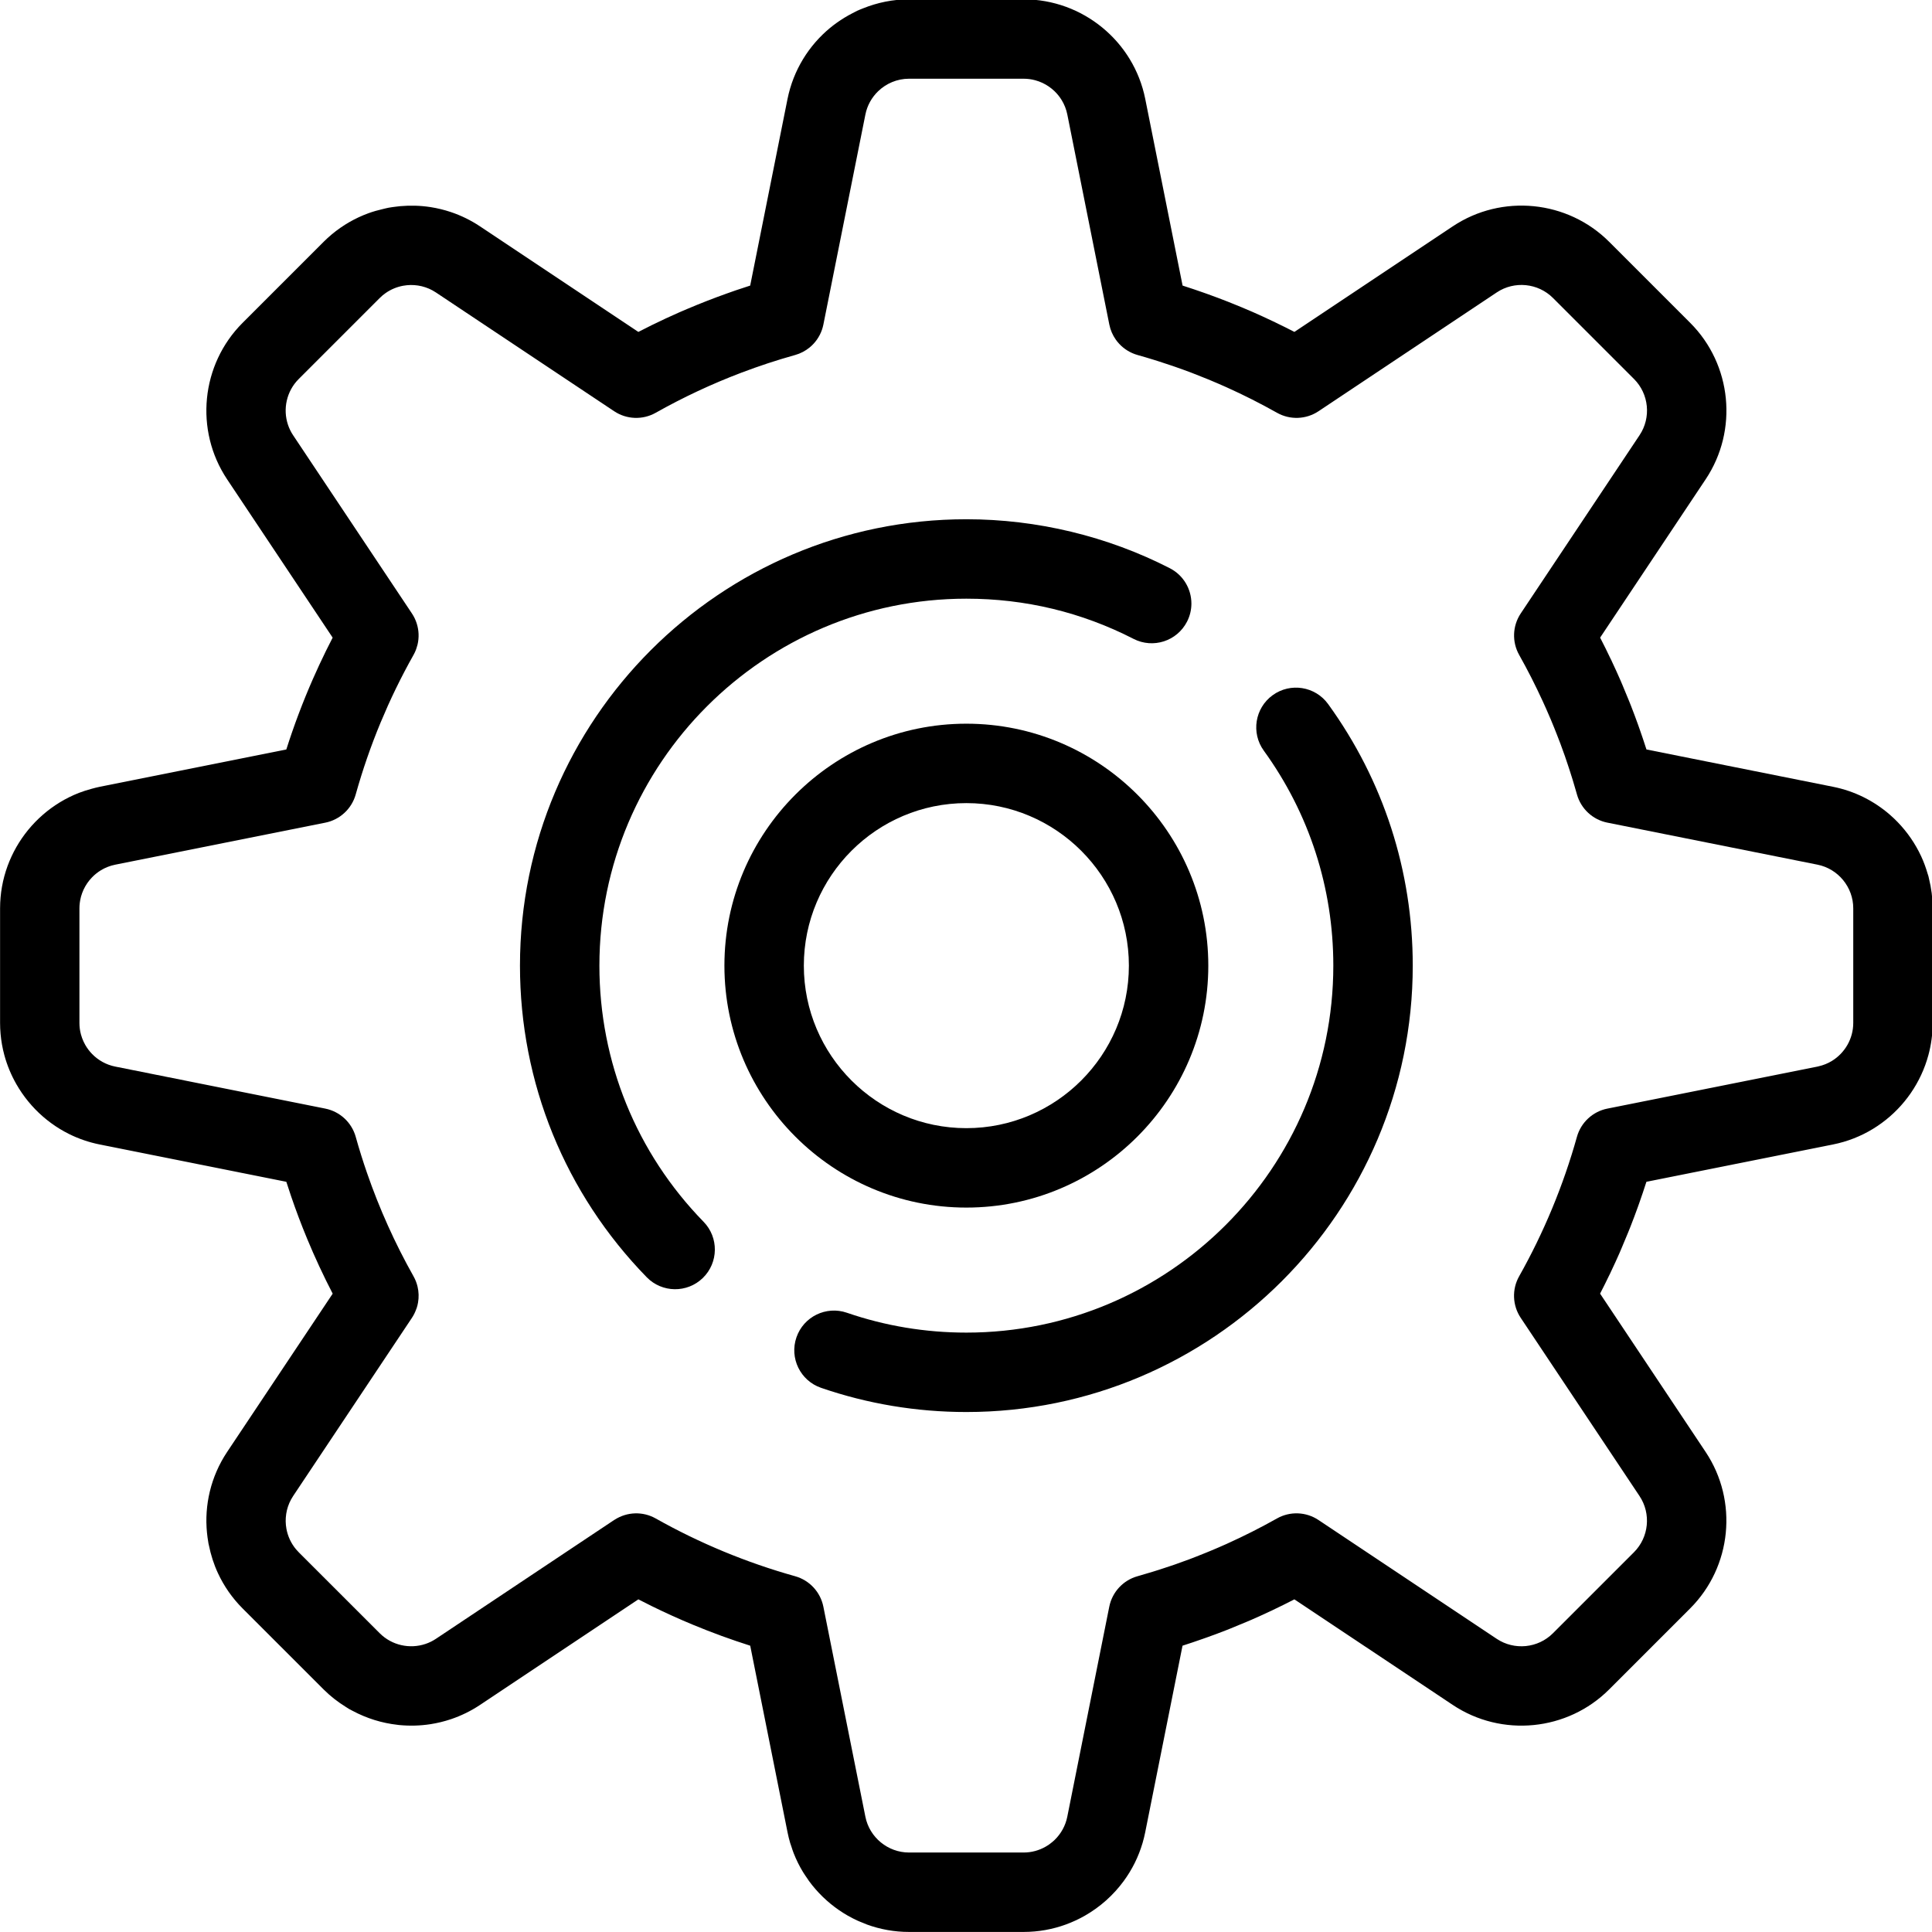
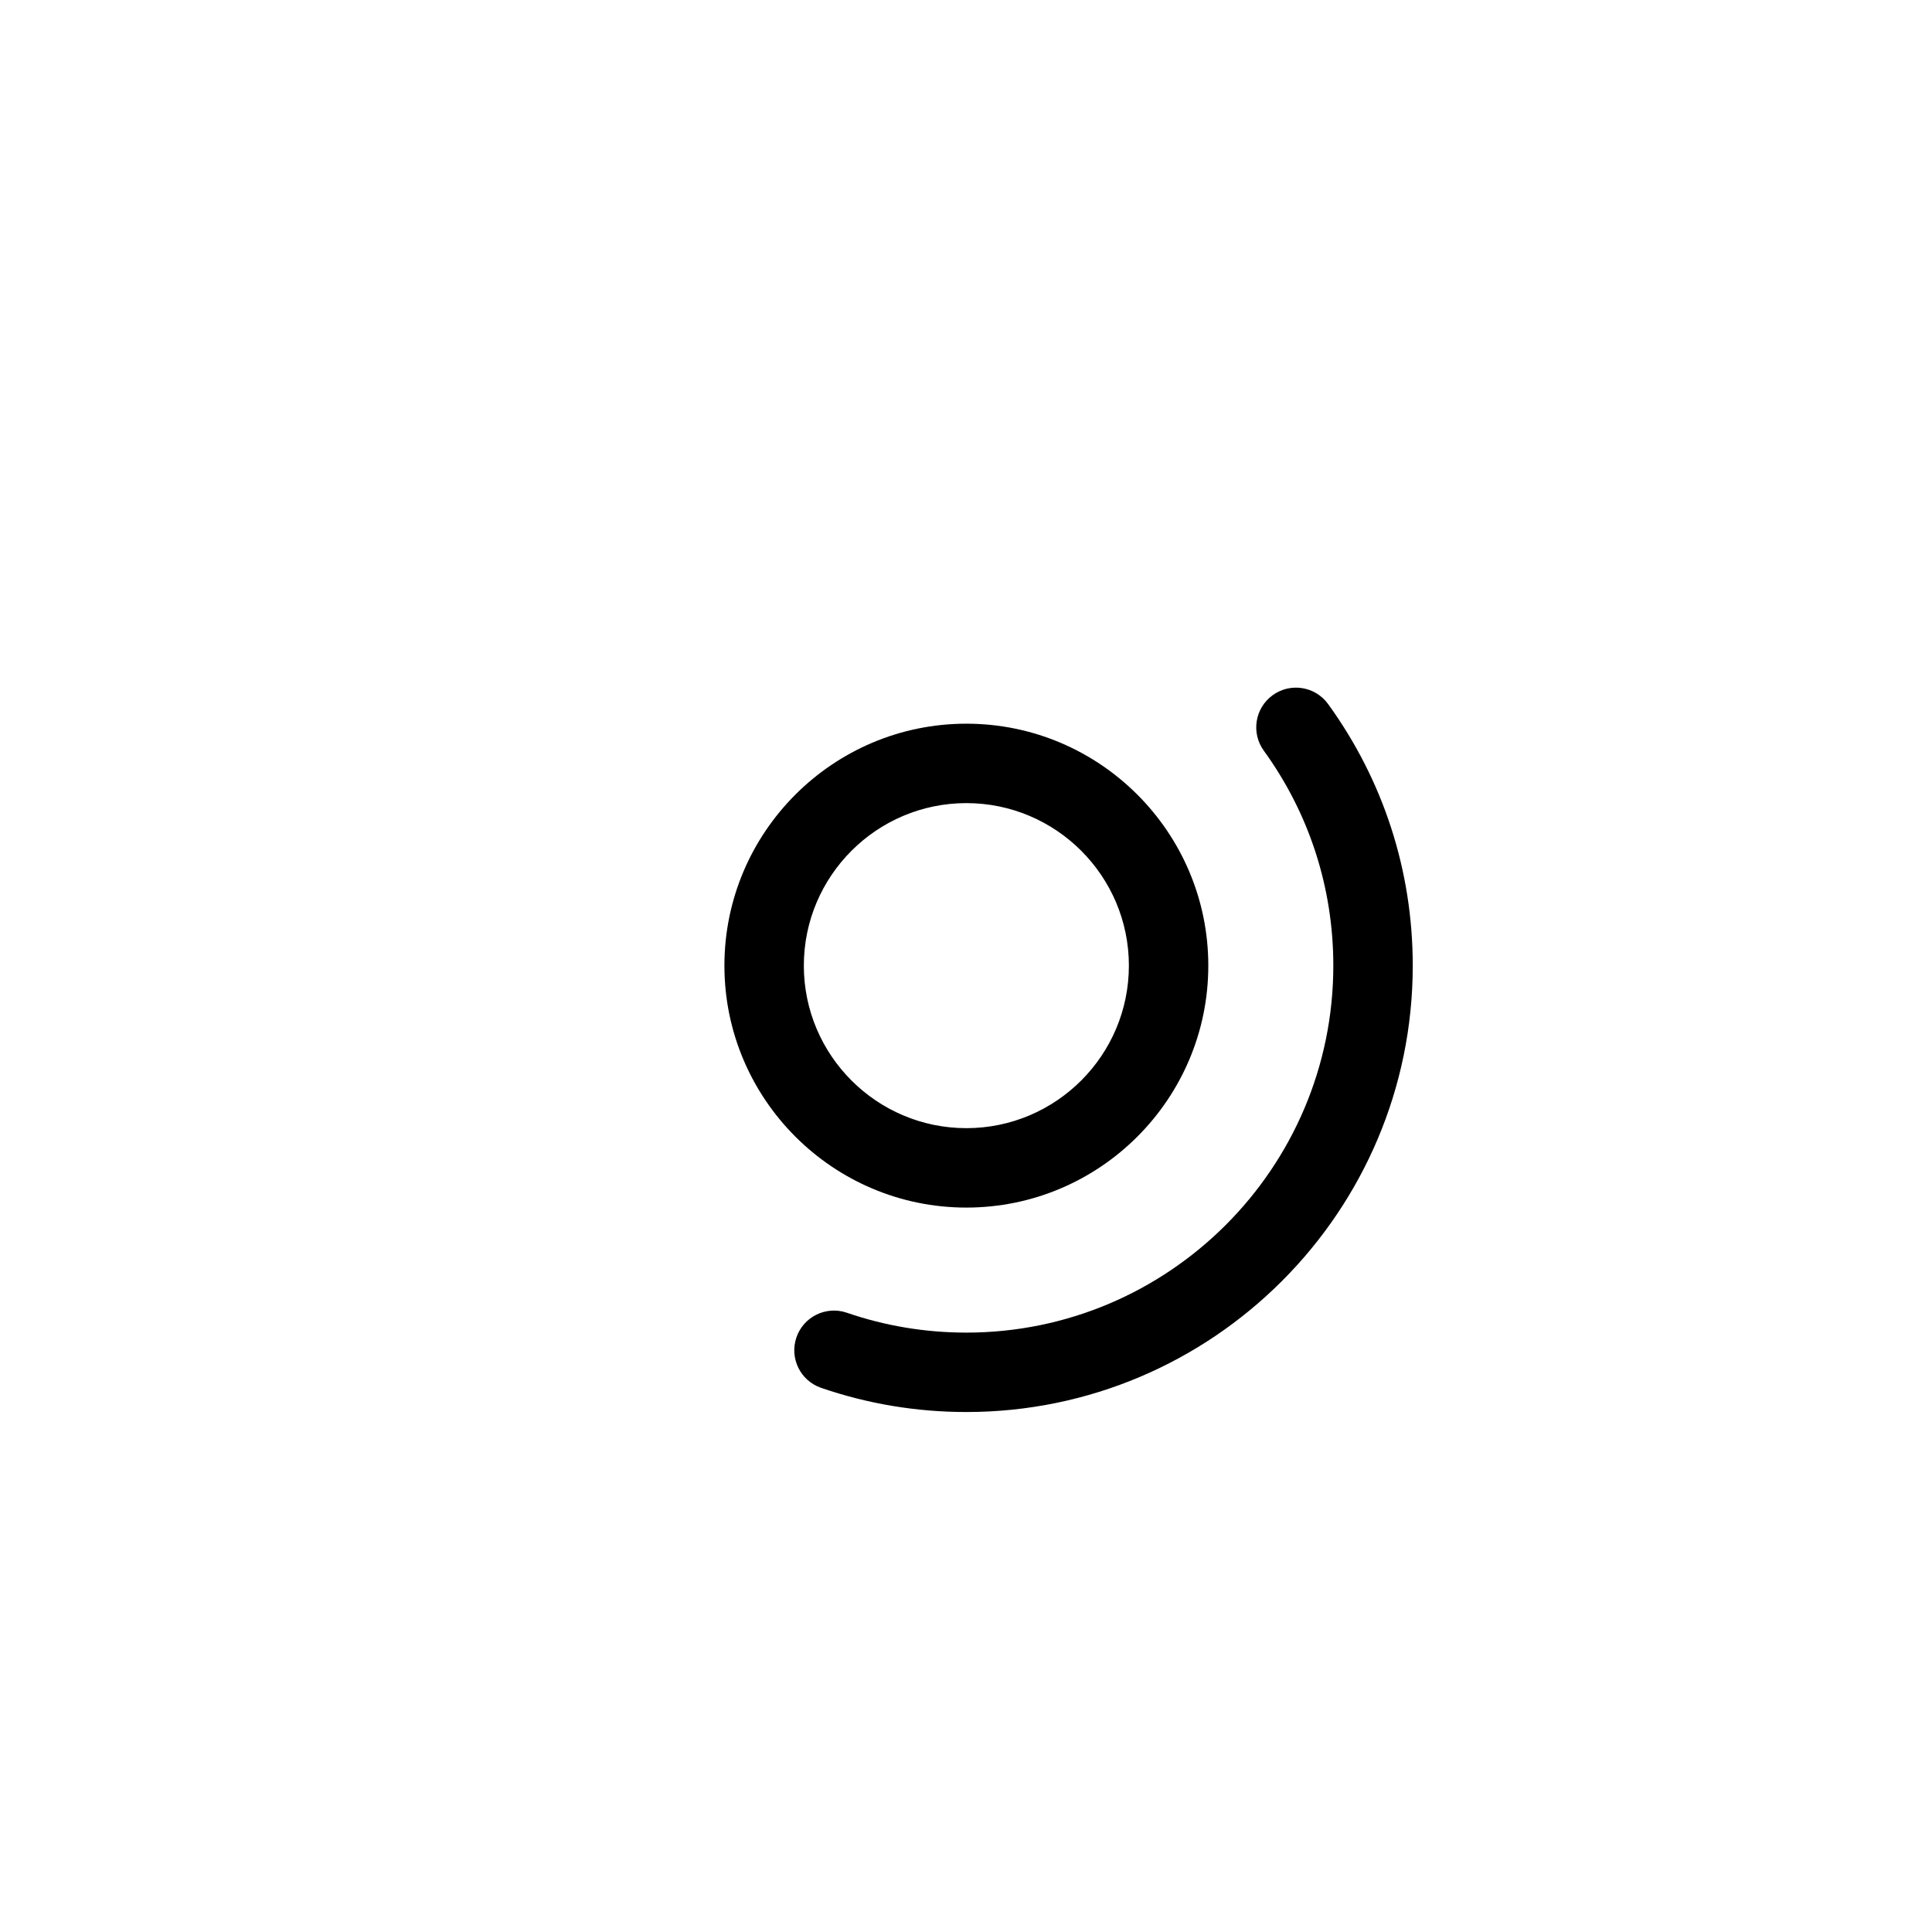
<svg xmlns="http://www.w3.org/2000/svg" xmlns:ns1="http://sodipodi.sourceforge.net/DTD/sodipodi-0.dtd" xmlns:ns2="http://www.inkscape.org/namespaces/inkscape" version="1.1" id="Layer_1" x="0px" y="0px" viewBox="0 0 512 512" xml:space="preserve" ns1:docname="icon_reglage1.svg" ns2:export-filename="C:\Users\JMS\Neo3plus\Montages\DIGISOFT\icon_reglage.png" ns2:export-xdpi="75" ns2:export-ydpi="75" style="enable-background:new 0 0 512 512;" ns2:version="0.92.2 (5c3e80d, 2017-08-06)">
  <defs id="defs53" />
  <ns1:namedview pagecolor="#ffffff" bordercolor="#666666" borderopacity="1" objecttolerance="10" gridtolerance="10" guidetolerance="10" ns2:pageopacity="0" ns2:pageshadow="2" ns2:window-width="1920" ns2:window-height="1021" id="namedview51" showgrid="false" ns2:zoom="0.921875" ns2:cx="437.77225" ns2:cy="326.64347" ns2:window-x="-8" ns2:window-y="-8" ns2:window-maximized="1" ns2:current-layer="g14" />
  <g id="g18" transform="matrix(0,-0.879,0.879,0,31,481)" style="stroke-width:1.138">
    <g id="g16" style="stroke-width:1.138">
      <g id="g14" style="stroke-width:1.138">
        <g id="g887" transform="matrix(1.481,0,0,1.481,-123.053,-123.054)" style="stroke-width:0.768">
-           <path ns2:connector-curvature="0" id="path2" d="m 452.714,244.336 c 0,-3.306 -0.669,-6.484 -1.856,-9.413 -0.157,-0.389 -0.304,-0.783 -0.48,-1.162 -4e-4,-8.8e-4 -0.002,-0.001 -0.002,-0.002 -0.145,-0.313 -0.316,-0.612 -0.473,-0.918 -1.148,-2.229 -2.6,-4.284 -4.34,-6.078 -1.98,-2.04 -4.305,-3.754 -6.896,-5.04 -1.294,-0.643 -2.656,-1.179 -4.071,-1.596 -0.709,-0.209 -1.431,-0.388 -2.167,-0.536 l -37.989,-7.598 c -0.102,-0.323 -0.213,-0.643 -0.318,-0.964 -0.214,-0.657 -0.426,-1.313 -0.649,-1.967 -0.215,-0.629 -0.441,-1.254 -0.664,-1.88 -0.961,-2.693 -2,-5.356 -3.118,-7.987 -0.23,-0.542 -0.456,-1.085 -0.693,-1.624 -3.9e-4,-9e-4 -0.002,-0.001 -0.002,-0.002 -0.413,-0.94 -0.836,-1.878 -1.269,-2.809 -4.1e-4,-8.8e-4 -0.002,-0.001 -0.002,-0.002 -0.867,-1.863 -1.772,-3.707 -2.718,-5.531 l 21.491,-32.238 c 3.5e-4,-5.4e-4 -3.6e-4,-0.002 0,-0.002 1.247,-1.871 2.213,-3.859 2.904,-5.916 0.23,-0.684 0.431,-1.375 0.6,-2.071 3.4e-4,-10e-4 -3.5e-4,-0.003 0,-0.004 0.169,-0.696 0.309,-1.398 0.418,-2.102 2.3e-4,-0.001 -2.2e-4,-0.003 0,-0.004 0.314,-2.037 0.369,-4.099 0.187,-6.14 -0.025,-0.281 -0.063,-0.56 -0.098,-0.84 -0.062,-0.506 -0.123,-1.012 -0.216,-1.513 -0.07,-0.379 -0.171,-0.753 -0.258,-1.129 -0.234,-1.008 -0.508,-2.008 -0.864,-2.984 -0.246,-0.672 -0.519,-1.333 -0.822,-1.984 -2.9e-4,-6.2e-4 2.9e-4,-0.002 0,-0.002 -0.606,-1.301 -1.328,-2.557 -2.162,-3.753 -3.6e-4,-5.1e-4 3.6e-4,-0.002 0,-0.002 -0.417,-0.598 -0.862,-1.179 -1.336,-1.744 -0.001,-0.001 -0.001,-0.003 -0.002,-0.004 -0.474,-0.566 -0.975,-1.115 -1.504,-1.644 l -16.496,-16.493 v -0.002 c -8.477,-8.476 -21.868,-9.8 -31.84,-3.153 l -32.238,21.491 c -1.824,-0.945 -3.67,-1.849 -5.533,-2.716 -8.9e-4,-4.2e-4 -10e-4,-0.002 -0.002,-0.002 -0.931,-0.433 -1.866,-0.856 -2.807,-1.269 -8.9e-4,-3.8e-4 -0.001,-0.002 -0.002,-0.002 -4.706,-2.068 -9.522,-3.887 -14.424,-5.444 l -2.533,-12.662 -5.064,-25.324 c -0.111,-0.554 -0.256,-1.094 -0.402,-1.633 -0.241,-0.891 -0.512,-1.769 -0.844,-2.616 -0.266,-0.678 -0.561,-1.342 -0.882,-1.989 -0.643,-1.295 -1.394,-2.523 -2.238,-3.676 -0.422,-0.576 -0.866,-1.132 -1.333,-1.669 -6.9e-4,-7.8e-4 -0.002,-0.001 -0.002,-0.002 -0.024,-0.028 -0.051,-0.052 -0.075,-0.08 -0.445,-0.507 -0.908,-0.998 -1.391,-1.467 -2.04,-1.98 -4.406,-3.612 -6.998,-4.816 -1.296,-0.602 -2.646,-1.097 -4.042,-1.473 -1.396,-0.377 -2.836,-0.634 -4.307,-0.764 -0.735,-0.065 -1.478,-0.1 -2.227,-0.1 h -23.33 c -0.749,0 -1.491,0.035 -2.227,0.1 -1.47,0.131 -2.911,0.388 -4.307,0.764 -2.094,0.565 -4.088,1.396 -5.942,2.456 -1.236,0.706 -2.41,1.515 -3.509,2.416 -0.549,0.45 -1.079,0.923 -1.589,1.418 -0.51,0.495 -0.999,1.01 -1.467,1.547 -0.468,0.537 -0.913,1.094 -1.336,1.671 -0.422,0.576 -0.822,1.171 -1.196,1.784 -3.2e-4,5.3e-4 3.1e-4,0.002 0,0.002 -0.373,0.613 -0.721,1.242 -1.042,1.889 -0.965,1.943 -1.688,4.033 -2.129,6.238 l -7.6,37.989 c -0.98,0.311 -1.956,0.635 -2.929,0.967 -6.6e-4,2.3e-4 -0.002,-2.2e-4 -0.002,0 -2.92,0.996 -5.807,2.086 -8.656,3.267 -6.4e-4,2.6e-4 -0.002,-2.7e-4 -0.002,0 -1.899,0.787 -3.781,1.615 -5.644,2.482 -1.864,0.867 -3.711,1.774 -5.536,2.72 l -32.236,-21.497 c -1.246,-0.831 -2.547,-1.537 -3.884,-2.12 -6e-4,-2.6e-4 -0.002,2.7e-4 -0.002,0 -2.674,-1.166 -5.495,-1.842 -8.336,-2.038 -7.3e-4,-4e-5 -10e-4,6e-5 -0.002,0 -0.71,-0.049 -1.419,-0.068 -2.129,-0.058 -0.039,5.8e-4 -0.077,0.006 -0.116,0.007 -1.295,0.025 -2.587,0.154 -3.862,0.376 -0.086,0.015 -0.174,0.022 -0.26,0.038 -0.13,0.024 -0.257,0.063 -0.387,0.089 -1.961,0.393 -3.882,1.003 -5.713,1.856 -8.8e-4,4.1e-4 -0.001,0.002 -0.002,0.002 -0.65,0.303 -1.29,0.633 -1.916,0.993 -8.6e-4,5e-4 -10e-4,0.002 -0.002,0.002 -0.626,0.36 -1.238,0.748 -1.836,1.164 -0.599,0.418 -1.182,0.863 -1.749,1.338 -0.566,0.474 -1.115,0.975 -1.644,1.504 -4e-4,3.9e-4 -0.002,-4e-4 -0.002,0 l -16.493,16.496 -0.002,0.002 c -1.383,1.383 -2.557,2.906 -3.556,4.516 -0.148,0.239 -0.311,0.47 -0.451,0.713 -3.1e-4,5.3e-4 3.2e-4,0.002 0,0.002 -0.123,0.214 -0.224,0.437 -0.34,0.653 -1.539,2.869 -2.504,5.985 -2.858,9.173 -0.011,0.1 -0.032,0.198 -0.042,0.298 -8e-5,7.3e-4 7e-5,0.001 0,0.002 -0.004,0.04 -0.003,0.08 -0.007,0.12 -0.196,2.08 -0.141,4.185 0.18,6.262 0.218,1.412 0.557,2.812 1.018,4.182 0.691,2.055 1.656,4.046 2.902,5.916 l 21.493,32.238 c -3.1e-4,5.9e-4 2.9e-4,0.002 0,0.002 -0.473,0.912 -0.936,1.829 -1.389,2.751 -1.359,2.766 -2.631,5.578 -3.811,8.427 -0.236,0.569 -0.46,1.142 -0.689,1.713 -0.153,0.383 -0.312,0.764 -0.462,1.149 -2.5e-4,6.3e-4 2.5e-4,0.002 0,0.002 -0.373,0.957 -0.736,1.919 -1.089,2.884 -3.3e-4,9e-4 -0.002,0.001 -0.002,0.002 -0.352,0.965 -0.692,1.934 -1.024,2.907 -0.333,0.974 -0.657,1.952 -0.969,2.933 l -37.989,7.598 h -0.002 c -0.734,0.147 -1.455,0.325 -2.162,0.533 -0.243,0.071 -0.474,0.166 -0.713,0.244 -0.459,0.15 -0.921,0.292 -1.367,0.467 -8.8e-4,3.4e-4 -0.001,0.002 -0.002,0.002 -0.678,0.266 -1.342,0.561 -1.989,0.882 -6e-4,3e-4 -0.002,-3e-4 -0.002,0 -0.647,0.321 -1.276,0.669 -1.889,1.042 -0.411,0.25 -0.801,0.528 -1.196,0.8 -0.194,0.134 -0.399,0.254 -0.589,0.393 -0.577,0.423 -1.134,0.867 -1.671,1.336 -0.537,0.468 -1.054,0.959 -1.549,1.469 -0.494,0.51 -0.968,1.038 -1.418,1.587 -0.451,0.55 -0.877,1.119 -1.28,1.704 -0.403,0.585 -0.782,1.186 -1.136,1.804 -3.1e-4,5.5e-4 3e-4,0.002 0,0.002 -0.353,0.618 -0.679,1.25 -0.98,1.898 -0.177,0.38 -0.324,0.775 -0.482,1.164 -0.111,0.274 -0.238,0.541 -0.34,0.82 -0.492,1.35 -0.87,2.748 -1.127,4.184 -0.128,0.718 -0.226,1.445 -0.291,2.18 -0.066,0.736 -0.098,1.479 -0.098,2.229 v 23.329 c 0,2.996 0.532,5.893 1.516,8.591 0.492,1.349 1.096,2.648 1.802,3.884 1.766,3.091 4.172,5.79 7.053,7.9 1.153,0.844 2.381,1.595 3.676,2.238 0.647,0.322 1.312,0.616 1.991,0.882 1.358,0.533 2.775,0.953 4.244,1.247 h 0.002 l 37.989,7.598 c 0.44,1.385 0.91,2.76 1.391,4.131 0.107,0.305 0.213,0.611 0.322,0.916 0.479,1.334 0.974,2.663 1.491,3.982 0.097,0.248 0.199,0.493 0.298,0.74 0.45,1.129 0.915,2.252 1.393,3.369 0.136,0.318 0.268,0.638 0.407,0.956 0.553,1.267 1.126,2.525 1.716,3.776 0.056,0.119 0.106,0.241 0.162,0.36 0.025,0.054 0.056,0.103 0.082,0.156 0.701,1.473 1.421,2.936 2.171,4.384 l -21.491,32.24 c -6.648,9.973 -5.323,23.362 3.153,31.838 l 16.496,16.495 c 8.476,8.476 21.867,9.8 31.84,3.153 l 32.238,-21.491 c 1.26,0.653 2.533,1.28 3.811,1.895 0.061,0.031 0.118,0.068 0.18,0.098 0.19,0.091 0.385,0.174 0.576,0.265 1.251,0.594 2.51,1.174 3.778,1.731 0.003,0 0.006,0 0.009,0 0.301,0.132 0.607,0.256 0.909,0.387 1.08,0.466 2.165,0.918 3.256,1.358 0.376,0.151 0.751,0.305 1.129,0.453 1.301,0.511 2.609,1.002 3.924,1.476 0.317,0.114 0.634,0.226 0.951,0.338 1.319,0.464 2.642,0.914 3.973,1.34 0.091,0.029 0.182,0.062 0.273,0.091 l 7.598,37.991 c 0.294,1.469 0.714,2.887 1.247,4.245 0.266,0.678 0.561,1.342 0.882,1.989 0.321,0.647 0.671,1.278 1.044,1.891 1.493,2.451 3.388,4.622 5.584,6.422 4.5e-4,4e-4 0.002,-4e-4 0.002,0 0.549,0.45 1.115,0.877 1.7,1.28 5.1e-4,4e-4 0.002,-4e-4 0.002,0 0.585,0.403 1.187,0.78 1.804,1.133 5.7e-4,4e-4 0.002,-3e-4 0.002,0 0.618,0.353 1.25,0.681 1.898,0.982 1.296,0.602 2.649,1.097 4.044,1.473 2.094,0.565 4.284,0.864 6.531,0.864 7.5e-4,0 0.001,0 0.002,0 h 23.327 c 7.4e-4,0 10e-4,0 0.002,0 0.031,0 0.062,0 0.093,0 2.047,-0.01 4.043,-0.275 5.964,-0.753 0.157,-0.039 0.319,-0.065 0.476,-0.107 0.167,-0.045 0.327,-0.109 0.493,-0.158 1.218,-0.356 2.409,-0.786 3.549,-1.315 1.296,-0.602 2.534,-1.31 3.704,-2.116 8.6e-4,-6e-4 10e-4,0 0.002,0 0.584,-0.402 1.152,-0.828 1.7,-1.278 8.1e-4,-7e-4 0.001,0 0.002,0 1.098,-0.9 2.121,-1.891 3.056,-2.965 3.7e-4,-4e-4 -3.9e-4,0 0,0 1.402,-1.61 2.607,-3.403 3.571,-5.344 4.3e-4,-9e-4 0.002,0 0.002,0 0.965,-1.942 1.688,-4.032 2.129,-6.236 l 7.598,-37.989 c 0.1,-0.032 0.198,-0.068 0.298,-0.1 1.272,-0.407 2.538,-0.836 3.798,-1.278 0.333,-0.117 0.666,-0.234 0.998,-0.353 1.304,-0.468 2.601,-0.952 3.891,-1.458 0.279,-0.109 0.555,-0.222 0.833,-0.333 1.129,-0.45 2.252,-0.915 3.369,-1.393 0.292,-0.125 0.585,-0.247 0.876,-0.373 1.251,-0.545 2.492,-1.11 3.727,-1.691 0.146,-0.069 0.295,-0.131 0.44,-0.2 0.059,-0.028 0.113,-0.064 0.171,-0.093 1.468,-0.699 2.926,-1.414 4.369,-2.162 l 32.24,21.491 c 9.973,6.648 23.362,5.325 31.838,-3.151 l 16.498,-16.498 c 8.476,-8.477 9.8,-21.866 3.153,-31.838 l -21.493,-32.24 c 0.655,-1.264 1.283,-2.54 1.9,-3.822 0.029,-0.058 0.065,-0.11 0.093,-0.169 0.087,-0.181 0.165,-0.367 0.251,-0.549 0.621,-1.309 1.23,-2.624 1.811,-3.951 0.05,-0.114 0.097,-0.23 0.147,-0.344 0.561,-1.29 1.099,-2.591 1.622,-3.898 0.11,-0.274 0.223,-0.547 0.331,-0.822 0.521,-1.323 1.02,-2.654 1.502,-3.991 0.123,-0.34 0.242,-0.681 0.362,-1.022 0.448,-1.273 0.881,-2.55 1.293,-3.836 0.039,-0.121 0.084,-0.241 0.122,-0.362 l 37.989,-7.6 c 7.2e-4,-1.5e-4 0.002,1.3e-4 0.002,0 0.734,-0.147 1.454,-0.325 2.162,-0.533 0.709,-0.208 1.403,-0.447 2.082,-0.713 0.679,-0.267 1.342,-0.561 1.989,-0.882 0.647,-0.321 1.278,-0.669 1.891,-1.042 1.84,-1.12 3.518,-2.467 5.002,-3.998 0.494,-0.51 0.968,-1.038 1.418,-1.587 3.8e-4,-4.6e-4 -3.7e-4,-0.002 0,-0.002 0.9,-1.098 1.709,-2.271 2.416,-3.507 3.3e-4,-5.7e-4 -3.2e-4,-0.002 0,-0.002 0.706,-1.236 1.311,-2.534 1.802,-3.882 2.4e-4,-6.6e-4 -2.4e-4,-0.002 0,-0.002 0.246,-0.674 0.463,-1.361 0.651,-2.058 1.9e-4,-6.9e-4 -1.9e-4,-0.002 0,-0.002 0.188,-0.697 0.348,-1.405 0.476,-2.122 1.2e-4,-7.2e-4 -1.3e-4,-0.002 0,-0.002 0.128,-0.717 0.226,-1.443 0.291,-2.178 6e-5,-7.3e-4 -7e-5,-0.001 0,-0.002 0.065,-0.734 0.098,-1.476 0.098,-2.224 v -0.002 z m -16.164,0.002 v 23.329 c 0,0.806 -0.107,1.594 -0.309,2.344 -4.1e-4,0.002 -0.002,0.003 -0.002,0.004 -0.068,0.251 -0.145,0.496 -0.233,0.738 -0.088,0.241 -0.186,0.479 -0.293,0.711 -0.052,0.113 -0.114,0.221 -0.171,0.331 -0.06,0.117 -0.117,0.237 -0.182,0.351 -3.2e-4,5.7e-4 3.3e-4,0.002 0,0.002 -0.127,0.221 -0.262,0.437 -0.407,0.647 -5.8e-4,8.4e-4 -0.002,0.001 -0.002,0.002 -0.144,0.209 -0.297,0.412 -0.458,0.609 -6.6e-4,8e-4 -0.002,10e-4 -0.002,0.002 -0.161,0.196 -0.33,0.386 -0.507,0.569 -7.3e-4,7.5e-4 -10e-4,0.001 -0.002,0.002 -0.533,0.549 -1.136,1.032 -1.796,1.433 -8.6e-4,5.2e-4 -10e-4,0.002 -0.002,0.002 -0.88,0.536 -1.863,0.927 -2.918,1.138 l -42.76,8.551 c -1.119,0.224 -2.154,0.676 -3.056,1.309 -8.6e-4,6e-4 -0.001,0.002 -0.002,0.002 -0.3,0.211 -0.585,0.442 -0.853,0.691 -0.268,0.249 -0.521,0.514 -0.753,0.798 -3.5e-4,4.1e-4 3.4e-4,0.002 0,0.002 -0.232,0.283 -0.447,0.583 -0.64,0.898 -3.2e-4,5.2e-4 3.1e-4,0.002 0,0.002 -0.193,0.314 -0.366,0.643 -0.516,0.984 -2.8e-4,6e-4 2.6e-4,0.002 0,0.002 -0.149,0.342 -0.278,0.697 -0.38,1.062 -0.309,1.105 -0.637,2.204 -0.976,3.3 -0.099,0.319 -0.201,0.637 -0.302,0.956 -0.264,0.831 -0.537,1.659 -0.818,2.484 -0.103,0.304 -0.203,0.608 -0.309,0.911 -0.375,1.075 -0.761,2.146 -1.164,3.211 -0.06,0.158 -0.124,0.314 -0.184,0.471 -0.368,0.961 -0.749,1.919 -1.14,2.871 -0.093,0.227 -0.188,0.454 -0.282,0.68 -0.449,1.074 -0.907,2.143 -1.384,3.204 -1.58,3.511 -3.316,6.949 -5.204,10.302 -1.494,2.653 -1.37,5.919 0.318,8.451 l 24.189,36.287 c 2.388,3.582 1.911,8.391 -1.133,11.438 l -16.496,16.498 c -3.045,3.045 -7.855,3.518 -11.438,1.131 l -36.287,-24.189 c -2.533,-1.689 -5.798,-1.813 -8.451,-0.318 -3.08,1.735 -6.237,3.332 -9.451,4.807 -0.527,0.242 -1.056,0.481 -1.587,0.716 -0.72,0.318 -1.441,0.633 -2.167,0.938 -0.55,0.231 -1.104,0.456 -1.658,0.68 -0.445,0.18 -0.893,0.356 -1.34,0.531 -0.592,0.232 -1.183,0.464 -1.778,0.687 -0.007,0 -0.015,0.01 -0.022,0.01 -0.249,0.093 -0.5,0.18 -0.749,0.271 -0.607,0.223 -1.212,0.447 -1.822,0.66 -0.632,0.221 -1.267,0.431 -1.902,0.642 -0.378,0.126 -0.756,0.251 -1.136,0.373 -0.613,0.198 -1.227,0.394 -1.842,0.582 -0.527,0.161 -1.056,0.315 -1.584,0.469 -0.451,0.132 -0.901,0.267 -1.353,0.393 -2.931,0.82 -5.153,3.215 -5.749,6.2 v 0.01 l -8.551,42.751 c -0.844,4.222 -4.583,7.287 -8.889,7.287 h -23.33 c -3.229,0 -6.14,-1.723 -7.749,-4.367 -0.501,-0.823 -0.869,-1.738 -1.089,-2.716 -0.015,-0.067 -0.035,-0.131 -0.049,-0.198 -4.7e-4,0 -0.002,0 -0.002,-0.01 l -3.42,-17.098 -5.131,-25.653 v -0.01 c -0.597,-2.985 -2.82,-5.38 -5.749,-6.2 -1.225,-0.343 -2.444,-0.703 -3.658,-1.082 -0.031,-0.01 -0.062,-0.021 -0.093,-0.031 -1.206,-0.378 -2.408,-0.771 -3.602,-1.185 -2.391,-0.827 -4.756,-1.725 -7.093,-2.691 -0.07,-0.029 -0.141,-0.058 -0.211,-0.087 -4.706,-1.955 -9.296,-4.189 -13.733,-6.689 -2.653,-1.494 -5.919,-1.37 -8.451,0.318 l -36.287,24.191 c -3.582,2.388 -8.392,1.911 -11.438,-1.133 l -16.496,-16.498 c -3.045,-3.045 -3.52,-7.855 -1.133,-11.438 l 24.191,-36.287 c 1.689,-2.533 1.811,-5.798 0.316,-8.451 -1.851,-3.286 -3.553,-6.656 -5.107,-10.093 -0.032,-0.071 -0.066,-0.14 -0.098,-0.211 -0.007,-0.015 -0.013,-0.031 -0.02,-0.047 -0.463,-1.03 -0.907,-2.067 -1.342,-3.109 -0.14,-0.334 -0.277,-0.669 -0.413,-1.004 -0.298,-0.73 -0.591,-1.464 -0.876,-2.2 -0.139,-0.361 -0.282,-0.72 -0.418,-1.082 -0.374,-0.993 -0.735,-1.989 -1.084,-2.991 -0.127,-0.363 -0.246,-0.729 -0.369,-1.093 -0.251,-0.74 -0.496,-1.482 -0.733,-2.227 -0.12,-0.378 -0.239,-0.757 -0.356,-1.136 -0.264,-0.857 -0.52,-1.717 -0.767,-2.58 -0.058,-0.205 -0.12,-0.409 -0.178,-0.613 -0.206,-0.735 -0.51,-1.424 -0.898,-2.056 -0.192,-0.313 -0.404,-0.611 -0.636,-0.893 -0.001,-0.002 -0.003,-0.003 -0.004,-0.004 -0.232,-0.282 -0.482,-0.548 -0.749,-0.796 -0.537,-0.499 -1.143,-0.924 -1.8,-1.262 -0.659,-0.339 -1.369,-0.593 -2.118,-0.742 L 82.735,276.544 c -1.847,-0.369 -3.473,-1.293 -4.718,-2.576 -0.237,-0.244 -0.454,-0.506 -0.662,-0.776 -0.102,-0.132 -0.207,-0.264 -0.302,-0.402 -0.001,-0.002 -0.003,-0.003 -0.004,-0.004 -0.143,-0.209 -0.276,-0.424 -0.402,-0.644 -0.761,-1.332 -1.193,-2.865 -1.193,-4.48 v -23.329 c 0,-4.306 3.064,-8.044 7.287,-8.889 l 42.758,-8.553 c 2.985,-0.597 5.38,-2.818 6.2,-5.747 2.77,-9.898 6.728,-19.45 11.764,-28.391 1.469,-2.608 1.365,-5.807 -0.242,-8.32 -0.028,-0.043 -0.047,-0.09 -0.076,-0.133 -9.2e-4,-0.001 -0.001,-0.003 -0.002,-0.004 l -12.093,-18.14 -12.093,-18.14 -0.002,-0.002 c -0.447,-0.671 -0.792,-1.385 -1.04,-2.122 -1.076,-3.199 -0.298,-6.838 2.176,-9.313 l 16.493,-16.498 c 4e-4,-3.9e-4 0.002,3.9e-4 0.002,0 0.19,-0.19 0.386,-0.37 0.589,-0.54 4.6e-4,-3.8e-4 0.002,3.7e-4 0.002,0 1.22,-1.02 2.661,-1.678 4.167,-1.956 7.2e-4,-1.3e-4 0.002,1.4e-4 0.002,0 0.25,-0.046 0.502,-0.082 0.756,-0.107 7.4e-4,-7e-5 10e-4,6e-5 0.002,0 0.253,-0.025 0.508,-0.041 0.762,-0.044 7.4e-4,-1e-5 0.001,2e-5 0.002,0 0.007,-1e-4 0.013,8e-5 0.02,0 0.471,-0.006 0.943,0.028 1.411,0.096 0.032,0.005 0.064,0.006 0.096,0.011 7.2e-4,1.1e-4 0.002,-1.1e-4 0.002,0 0.253,0.039 0.506,0.088 0.756,0.149 6.9e-4,1.6e-4 0.002,-1.7e-4 0.002,0 0.25,0.061 0.497,0.133 0.742,0.216 6.6e-4,2.2e-4 0.002,-2.1e-4 0.002,0 0.492,0.165 0.973,0.375 1.438,0.629 5.5e-4,2.9e-4 0.002,-3.1e-4 0.002,0 0.231,0.126 0.46,0.265 0.682,0.413 l 0.004,0.002 36.282,24.189 c 5.4e-4,3.6e-4 0.002,-3.6e-4 0.002,0 0.569,0.379 1.177,0.668 1.804,0.889 0.072,0.025 0.141,0.061 0.213,0.084 0.35,0.112 0.707,0.199 1.067,0.262 1.086,0.191 2.203,0.158 3.282,-0.1 6.8e-4,-1.6e-4 0.002,1.7e-4 0.002,0 0.719,-0.172 1.421,-0.444 2.084,-0.818 6.706,-3.778 13.757,-6.949 21.038,-9.467 1.212,-0.419 2.429,-0.822 3.653,-1.204 10e-4,-4.3e-4 0.003,4.2e-4 0.004,0 1.224,-0.383 2.455,-0.748 3.691,-1.093 10e-4,-3.8e-4 0.003,3.8e-4 0.004,0 0.366,-0.102 0.718,-0.231 1.06,-0.38 6.1e-4,-2.7e-4 0.002,2.7e-4 0.002,0 0.342,-0.15 0.67,-0.323 0.984,-0.516 5.2e-4,-3.2e-4 0.002,3.1e-4 0.002,0 0.314,-0.193 0.614,-0.408 0.898,-0.64 4.1e-4,-3.5e-4 0.002,3.4e-4 0.002,0 0.283,-0.233 0.549,-0.485 0.798,-0.753 0.997,-1.075 1.702,-2.418 2,-3.911 l 8.553,-42.758 c 0.369,-1.847 1.291,-3.473 2.573,-4.718 0.549,-0.533 1.163,-0.997 1.829,-1.378 5.7e-4,-3.3e-4 0.002,3.3e-4 0.002,0 0.444,-0.253 0.909,-0.47 1.393,-0.647 6.6e-4,-2.4e-4 0.002,2.4e-4 0.002,0 0.242,-0.088 0.488,-0.168 0.738,-0.236 6.9e-4,-1.9e-4 0.002,1.9e-4 0.002,0 0.752,-0.203 1.539,-0.309 2.347,-0.309 h 23.329 c 0.747,0 1.475,0.097 2.176,0.271 0.056,0.014 0.113,0.023 0.169,0.038 6.8e-4,1.9e-4 0.002,-1.8e-4 0.002,0 0.079,0.021 0.155,0.05 0.233,0.073 0.17,0.051 0.341,0.102 0.507,0.162 0.242,0.088 0.479,0.186 0.711,0.293 5.9e-4,2.8e-4 0.002,-2.7e-4 0.002,0 0.232,0.108 0.459,0.227 0.68,0.353 5.5e-4,3e-4 0.002,-3.1e-4 0.002,0 0.139,0.079 0.272,0.169 0.407,0.256 0.08,0.052 0.164,0.099 0.242,0.153 0.209,0.144 0.412,0.297 0.609,0.458 8.1e-4,6.6e-4 0.001,0.002 0.002,0.002 0.197,0.161 0.386,0.332 0.569,0.509 0.55,0.533 1.033,1.135 1.436,1.796 5.2e-4,8.5e-4 0.002,0.001 0.002,0.002 0.536,0.88 0.927,1.865 1.138,2.92 l 8.551,42.758 c 0.149,0.746 0.4,1.454 0.738,2.111 4.8e-4,9.1e-4 0.002,0.001 0.002,0.002 0.169,0.328 0.359,0.642 0.569,0.942 5.9e-4,8.5e-4 0.002,0.001 0.002,0.002 0.211,0.3 0.442,0.585 0.691,0.853 0.249,0.268 0.515,0.521 0.798,0.753 4.6e-4,3.7e-4 0.002,-3.9e-4 0.002,0 0.283,0.232 0.581,0.447 0.896,0.64 5.6e-4,3.4e-4 0.002,-3.5e-4 0.002,0 0.314,0.193 0.643,0.366 0.984,0.516 6.2e-4,2.8e-4 0.002,-2.8e-4 0.002,0 0.342,0.15 0.697,0.278 1.062,0.38 6.9e-4,2e-4 0.002,-1.9e-4 0.002,0 1.236,0.346 2.467,0.711 3.691,1.093 0.001,4.1e-4 0.003,-4.2e-4 0.004,0 1.225,0.383 2.443,0.785 3.656,1.204 6.6e-4,2.3e-4 0.002,-2.3e-4 0.002,0 2.426,0.839 4.827,1.751 7.198,2.733 6.3e-4,2.6e-4 0.002,-2.6e-4 0.002,0 0.902,0.374 1.796,0.768 2.689,1.162 0.281,0.124 0.566,0.24 0.847,0.367 1.169,0.526 2.33,1.068 3.482,1.629 10e-4,7.3e-4 0.003,0.002 0.004,0.002 0.024,0.012 0.047,0.024 0.071,0.036 1.129,0.55 2.25,1.117 3.362,1.7 1.135,0.595 2.263,1.207 3.38,1.836 8.6e-4,4.9e-4 0.001,0.002 0.002,0.002 0.331,0.186 0.671,0.346 1.018,0.482 0.239,0.094 0.484,0.161 0.729,0.231 0.112,0.032 0.221,0.077 0.333,0.104 7.2e-4,1.7e-4 0.002,-1.7e-4 0.002,0 0.359,0.086 0.722,0.146 1.087,0.182 7.3e-4,7e-5 0.001,-8e-5 0.002,0 0.365,0.036 0.732,0.047 1.098,0.033 7.4e-4,-3e-5 10e-4,3e-5 0.002,0 0.365,-0.014 0.73,-0.052 1.091,-0.116 7e-4,-1.3e-4 0.002,1.2e-4 0.002,0 0.361,-0.063 0.718,-0.152 1.069,-0.264 6.5e-4,-2.1e-4 0.002,2e-4 0.002,0 0.351,-0.113 0.695,-0.25 1.031,-0.411 5.8e-4,-2.7e-4 0.002,2.9e-4 0.002,0 0.336,-0.162 0.664,-0.349 0.98,-0.56 h 0.002 l 36.282,-24.189 c 8.5e-4,-5.7e-4 10e-4,-0.002 0.002,-0.002 0.671,-0.447 1.385,-0.792 2.122,-1.04 3.199,-1.076 6.838,-0.299 9.313,2.176 l 16.496,16.498 c 0.19,0.19 0.372,0.384 0.542,0.587 0.171,0.204 0.33,0.416 0.48,0.631 0.749,1.074 1.244,2.283 1.476,3.538 1.4e-4,7.2e-4 -1.3e-4,0.002 0,0.002 0.092,0.501 0.143,1.01 0.151,1.52 1.2e-4,0.007 -9e-5,0.015 0,0.022 0.013,1.013 -0.143,2.032 -0.471,3.009 -5.1e-4,0.002 -0.002,0.003 -0.002,0.004 -0.082,0.245 -0.174,0.488 -0.278,0.727 -0.053,0.123 -0.118,0.241 -0.178,0.362 -0.057,0.116 -0.109,0.233 -0.171,0.347 -3.2e-4,5.9e-4 3.2e-4,0.002 0,0.002 -0.127,0.232 -0.265,0.459 -0.413,0.682 -9.1e-4,0.001 -0.001,0.003 -0.002,0.004 l -24.18,36.289 v 0.002 c -0.211,0.316 -0.398,0.644 -0.56,0.98 -2.8e-4,5.8e-4 2.8e-4,0.002 0,0.002 -0.162,0.336 -0.298,0.68 -0.411,1.031 -5e-4,0.002 -0.002,0.003 -0.002,0.004 -0.451,1.407 -0.506,2.912 -0.162,4.349 0.086,0.36 0.197,0.716 0.333,1.064 0.136,0.348 0.298,0.691 0.484,1.022 3.147,5.588 5.875,11.413 8.153,17.413 1.367,3.6 2.572,7.262 3.611,10.973 3.9e-4,10e-4 -3.7e-4,0.003 0,0.004 0.307,1.099 0.838,2.096 1.536,2.947 0.233,0.284 0.485,0.551 0.753,0.8 1.075,0.997 2.418,1.702 3.911,2 l 42.758,8.553 c 1.847,0.369 3.473,1.291 4.718,2.573 1.6,1.649 2.569,3.891 2.569,6.313 z" style="stroke-width:0.768" />
          <g transform="translate(59.283,59.283)" id="g880" style="stroke-width:0.768">
-             <path d="m 266.739,241.636 c 1.18,0.606 2.44,0.893 3.682,0.893 2.936,0 5.769,-1.605 7.2,-4.397 6.52,-12.715 9.967,-27.036 9.967,-41.415 0,-50.107 -40.765,-90.873 -90.873,-90.873 -23.838,0 -46.364,9.162 -63.43,25.801 -3.197,3.116 -3.262,8.235 -0.146,11.431 3.116,3.196 8.234,3.263 11.431,0.146 14.029,-13.676 32.547,-21.209 52.143,-21.209 41.192,0 74.705,33.512 74.705,74.705 0,11.994 -2.754,23.446 -8.185,34.038 -2.036,3.97 -0.467,8.842 3.506,10.88 z" id="path4" ns2:connector-curvature="0" style="stroke-width:0.768" />
            <path d="m 121.043,162.125 c -4.223,-1.453 -8.821,0.792 -10.274,5.014 -3.267,9.498 -4.924,19.45 -4.924,29.577 0,50.108 40.766,90.873 90.873,90.873 19.271,0 37.683,-5.956 53.247,-17.227 3.616,-2.619 4.425,-7.674 1.807,-11.29 -2.618,-3.616 -7.674,-4.425 -11.29,-1.807 -12.788,9.259 -27.921,14.154 -43.765,14.154 -41.193,0 -74.705,-33.513 -74.705,-74.705 0,-8.334 1.36,-16.517 4.044,-24.318 1.452,-4.221 -0.792,-8.82 -5.013,-10.271 z" id="path6" ns2:connector-curvature="0" style="stroke-width:0.768" />
            <path d="m 245.969,196.716 c 0,-27.158 -22.096,-49.253 -49.253,-49.253 -27.158,0 -49.253,22.096 -49.253,49.253 0,27.158 22.095,49.253 49.253,49.253 27.158,0 49.253,-22.096 49.253,-49.253 z m -82.338,0 c 0,-18.242 14.843,-33.085 33.085,-33.085 18.242,0 33.085,14.843 33.085,33.085 0,18.242 -14.842,33.085 -33.085,33.085 -18.244,0 -33.085,-14.843 -33.085,-33.085 z" id="path12" ns2:connector-curvature="0" style="stroke-width:0.768" />
          </g>
        </g>
      </g>
    </g>
  </g>
  <g id="g20" />
  <g id="g22" />
  <g id="g24" />
  <g id="g26" />
  <g id="g28" />
  <g id="g30" />
  <g id="g32" />
  <g id="g34" />
  <g id="g36" />
  <g id="g38" />
  <g id="g40" />
  <g id="g42" />
  <g id="g44" />
  <g id="g46" />
  <g id="g48" />
</svg>